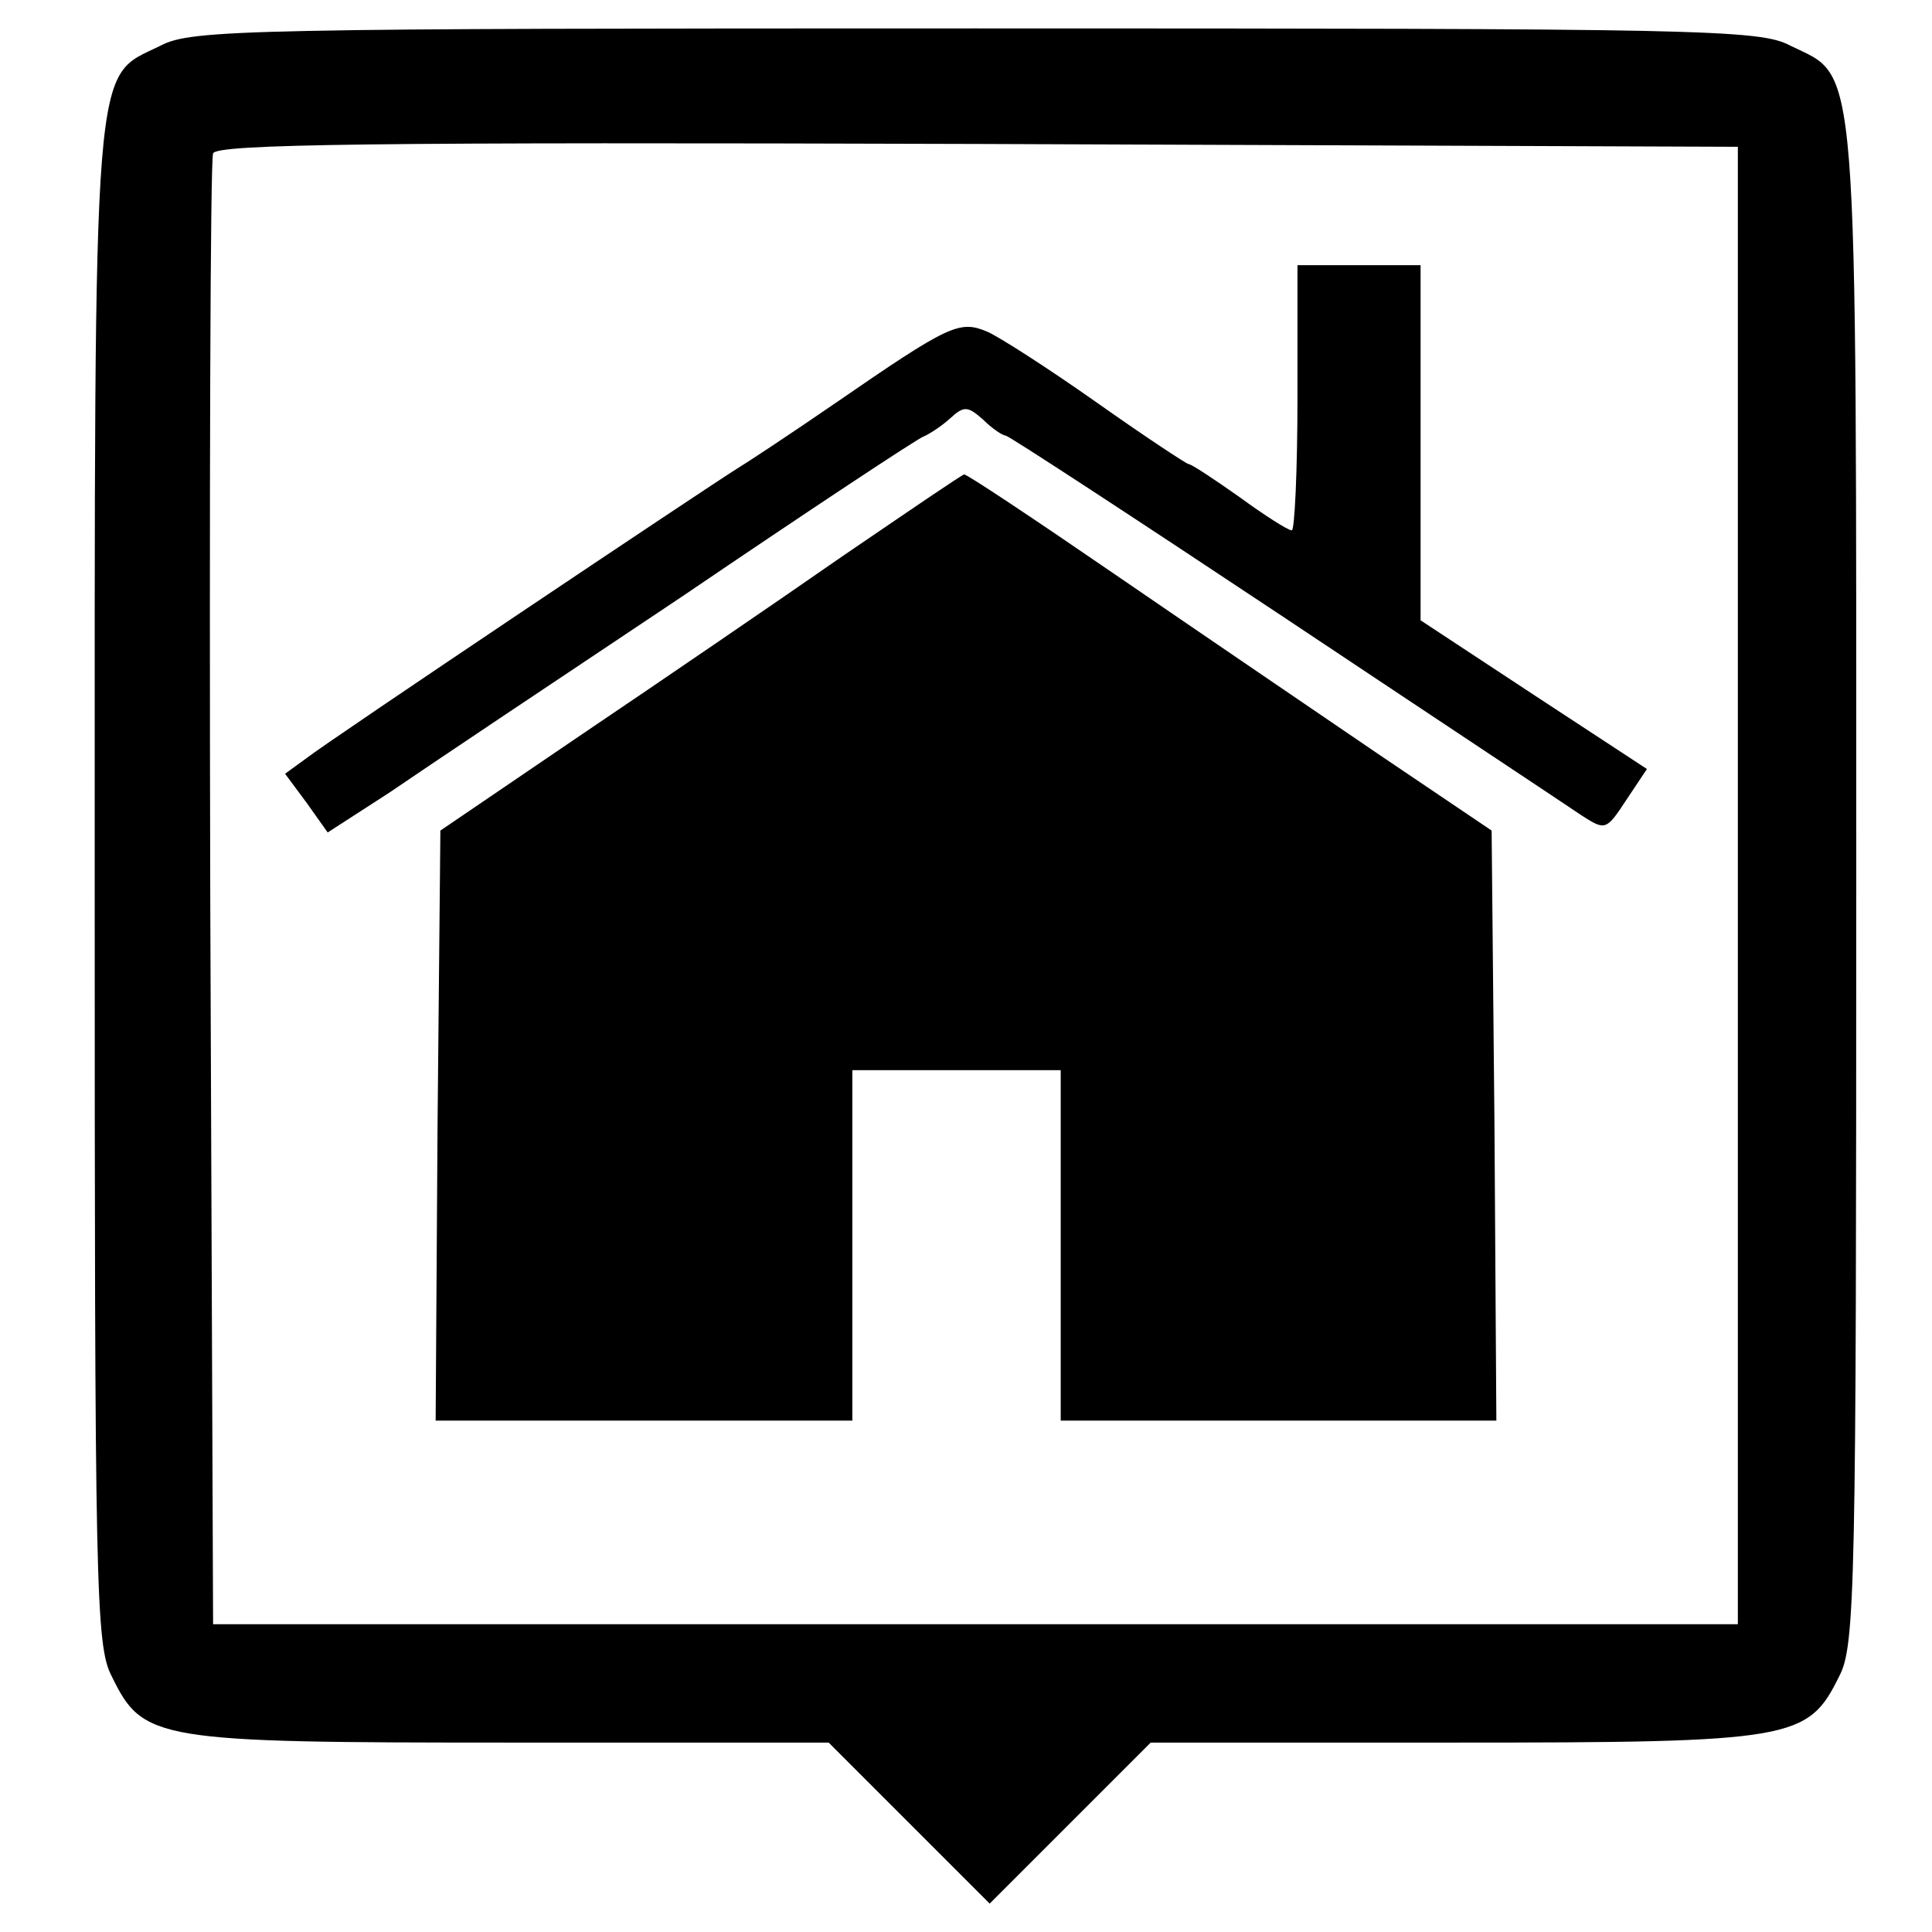
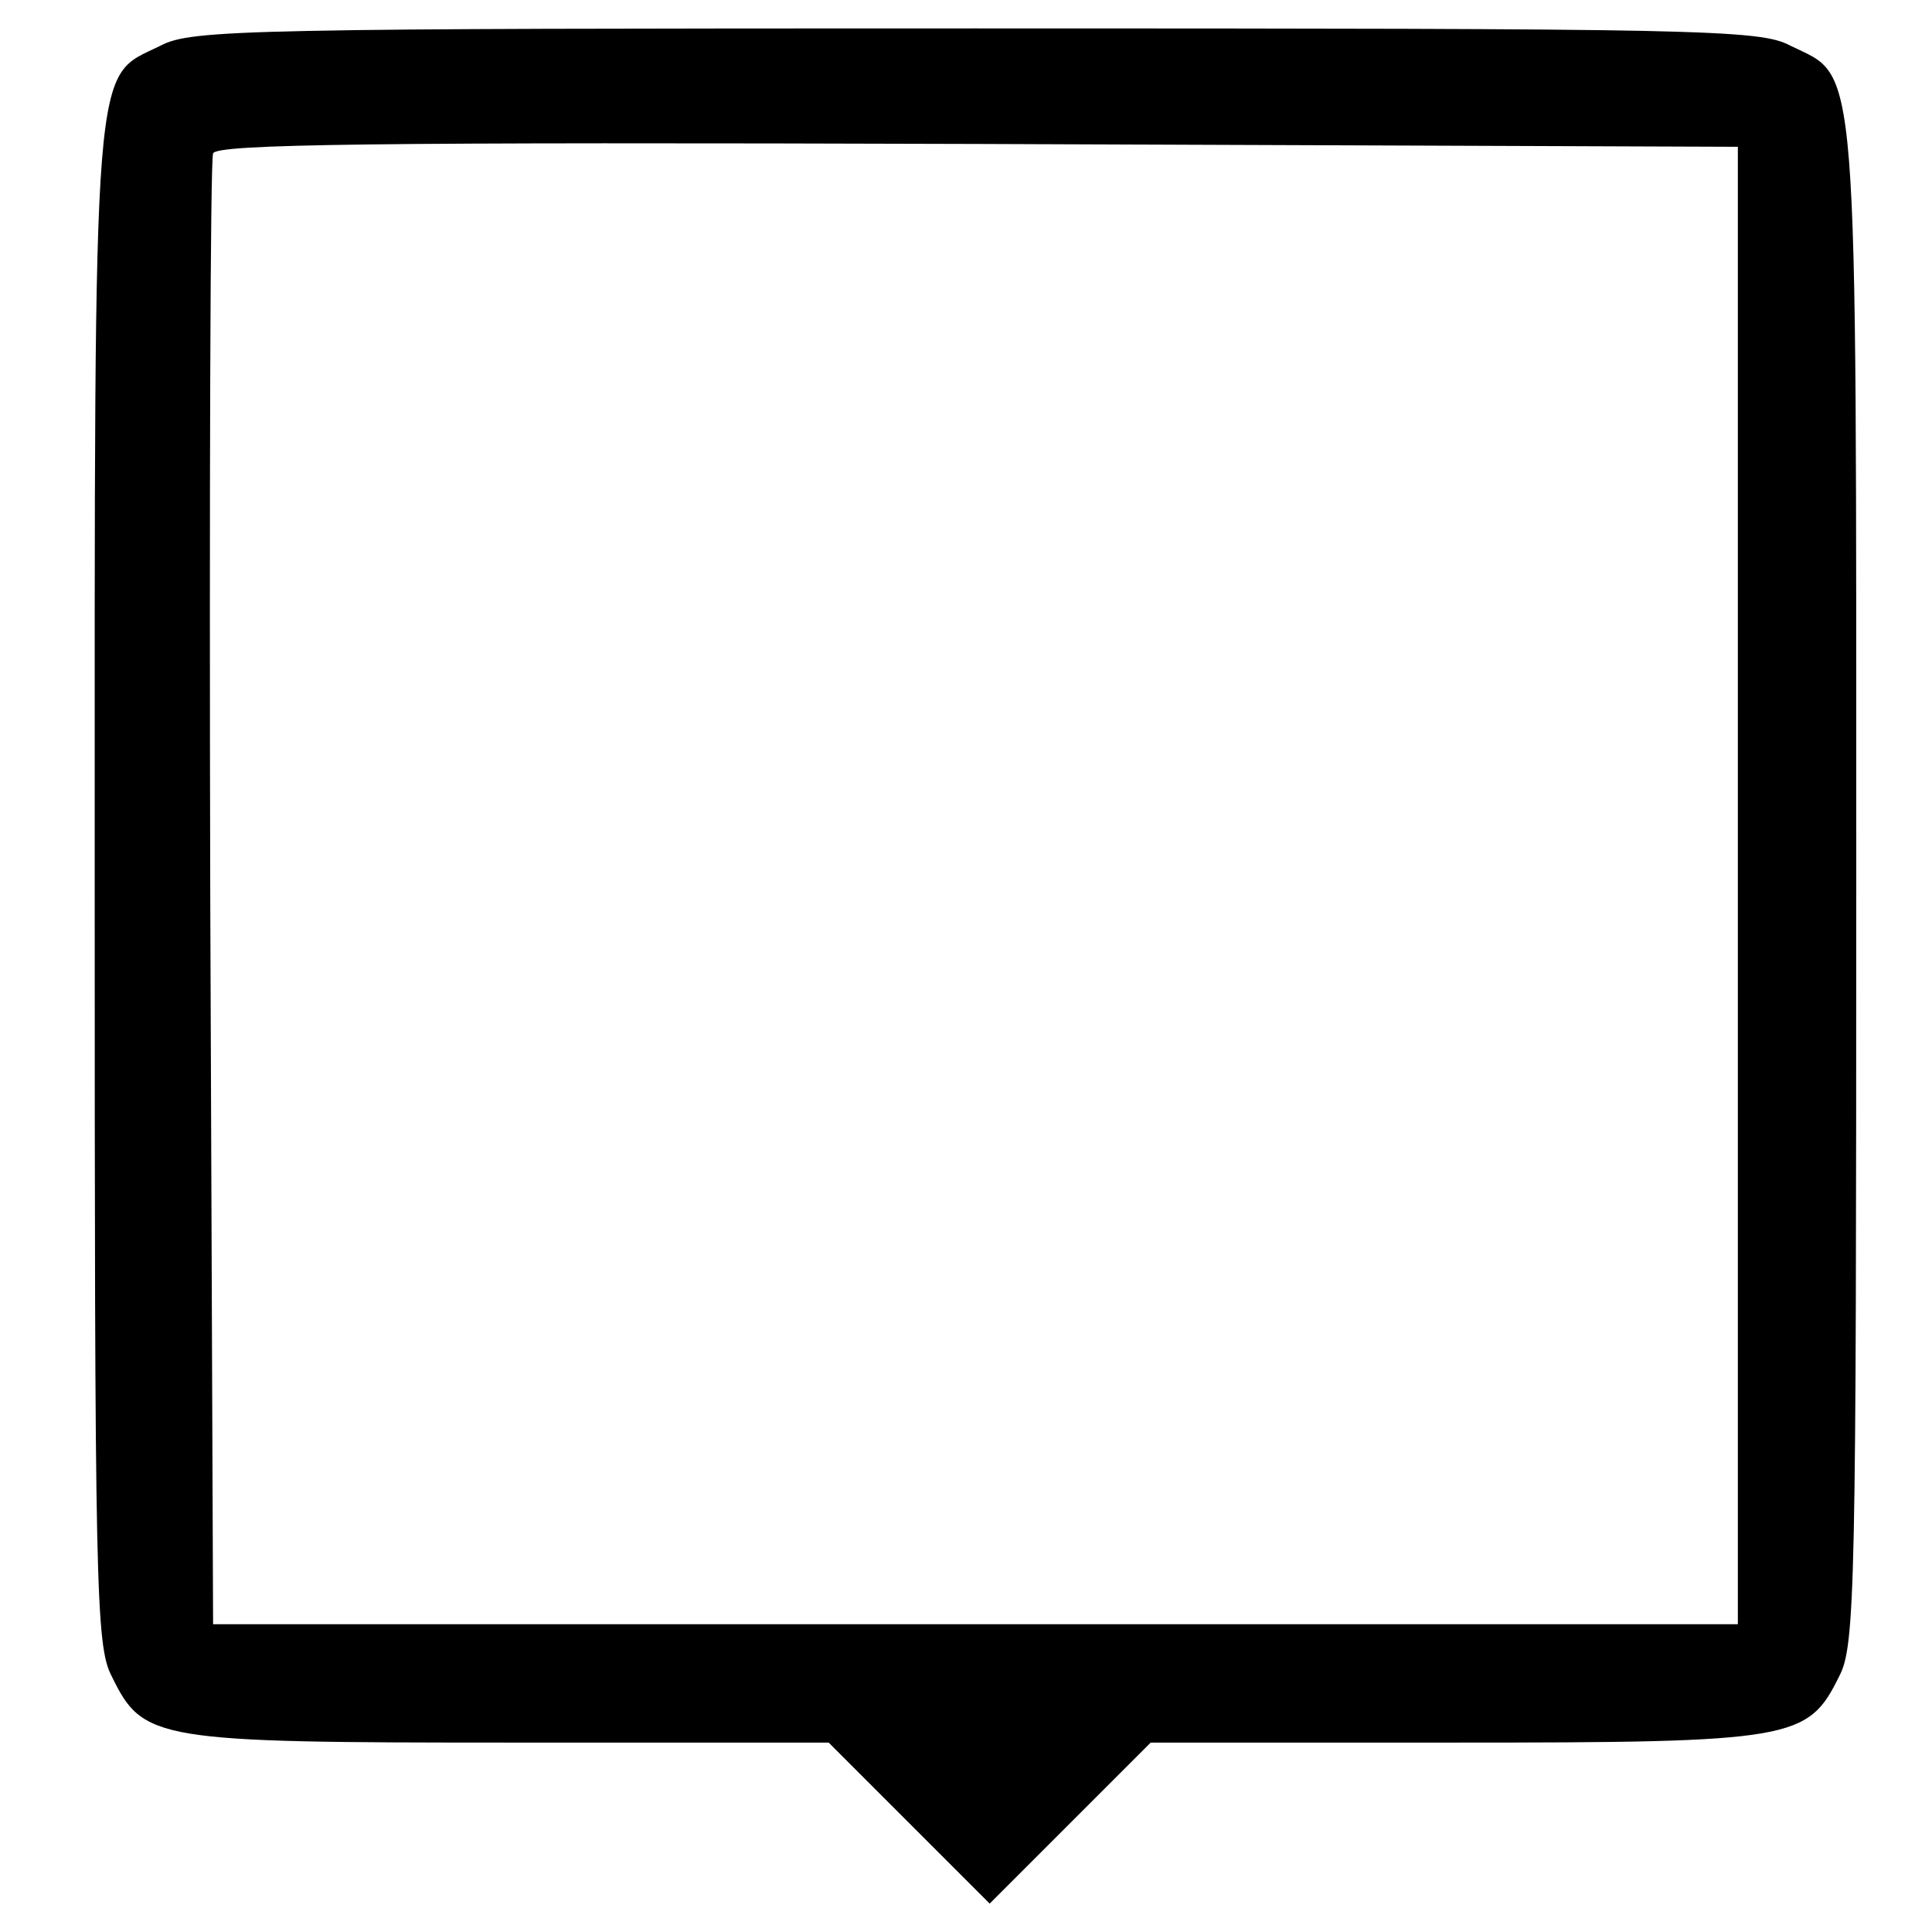
<svg xmlns="http://www.w3.org/2000/svg" version="1.0" width="204pt" height="204pt" viewBox="0 0 204 204" preserveAspectRatio="xMidYMid meet">
  <g transform="translate(0,204) scale(0.1,-0.1)" fill="#000000" stroke="none">
    <path d="M170 1992 c-73 -36 -70 7 -70 -887 0 -742 1 -803 18 -835 33 -68 46 -70 422 -70 l335 0 85 -85 85 -85 85 85 85 85 320 0 c359 0 374 3 407 70 17 32 18 93 18 835 0 894 3 851 -70 887 -32 17 -95 18 -860 18 -765 0 -828 -1 -860 -18z m1665 -887 l0 -780 -805 0 -805 0 -3 770 c-1 424 0 776 3 783 3 10 170 12 807 10 l803 -3 0 -780z" />
-     <path d="M1370 1620 c0 -77 -3 -140 -6 -140 -4 0 -29 16 -55 35 -27 19 -51 35 -54 35 -2 0 -46 29 -97 65 -51 36 -104 70 -116 75 -29 12 -40 7 -159 -75 -48 -33 -95 -64 -105 -70 -26 -16 -431 -287 -455 -306 l-22 -16 23 -31 22 -31 65 42 c35 24 174 117 309 207 134 91 249 167 255 169 5 2 18 10 28 19 15 14 19 13 35 -1 10 -10 21 -17 24 -17 3 0 136 -87 294 -192 159 -106 301 -200 314 -209 25 -16 26 -16 47 16 l22 33 -119 78 -120 79 0 188 0 187 -65 0 -65 0 0 -140z" />
-     <path d="M890 1453 c-69 -48 -192 -132 -275 -188 l-150 -102 -3 -312 -2 -311 220 0 220 0 0 185 0 185 110 0 110 0 0 -185 0 -185 230 0 230 0 -2 312 -3 311 -120 81 c-66 45 -191 130 -277 189 -86 59 -158 107 -160 106 -2 0 -59 -39 -128 -86z" />
  </g>
</svg>